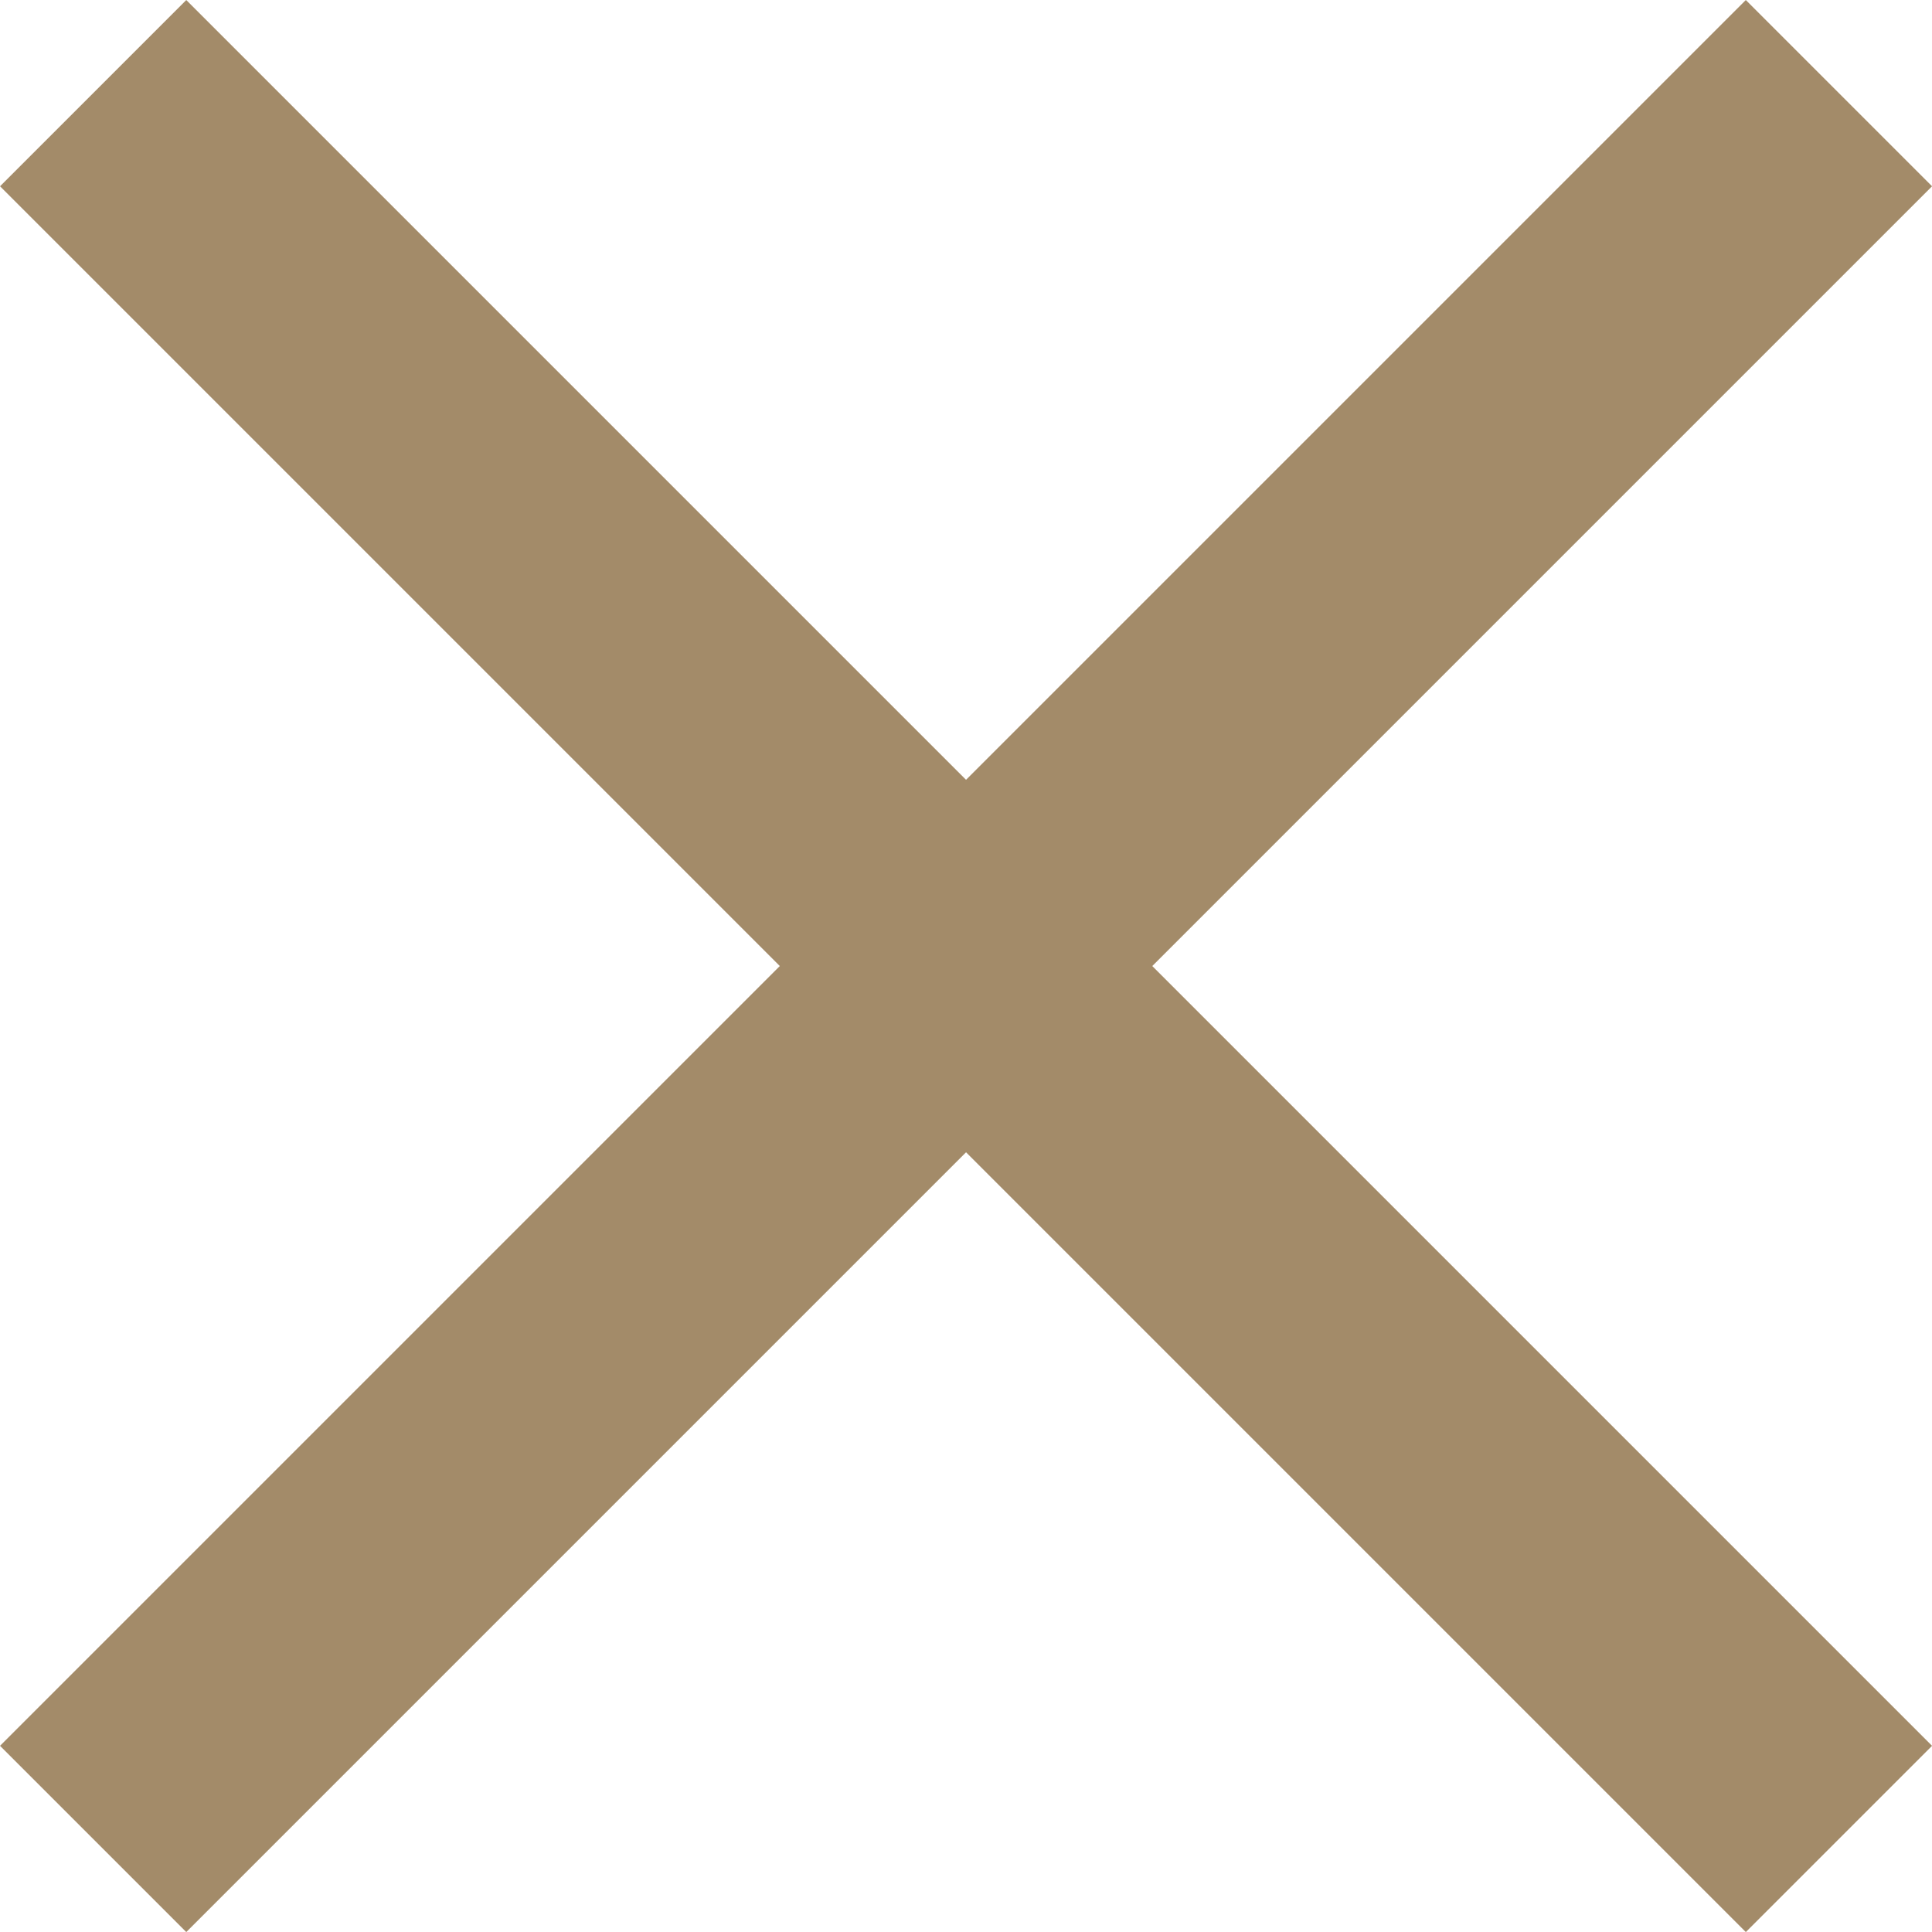
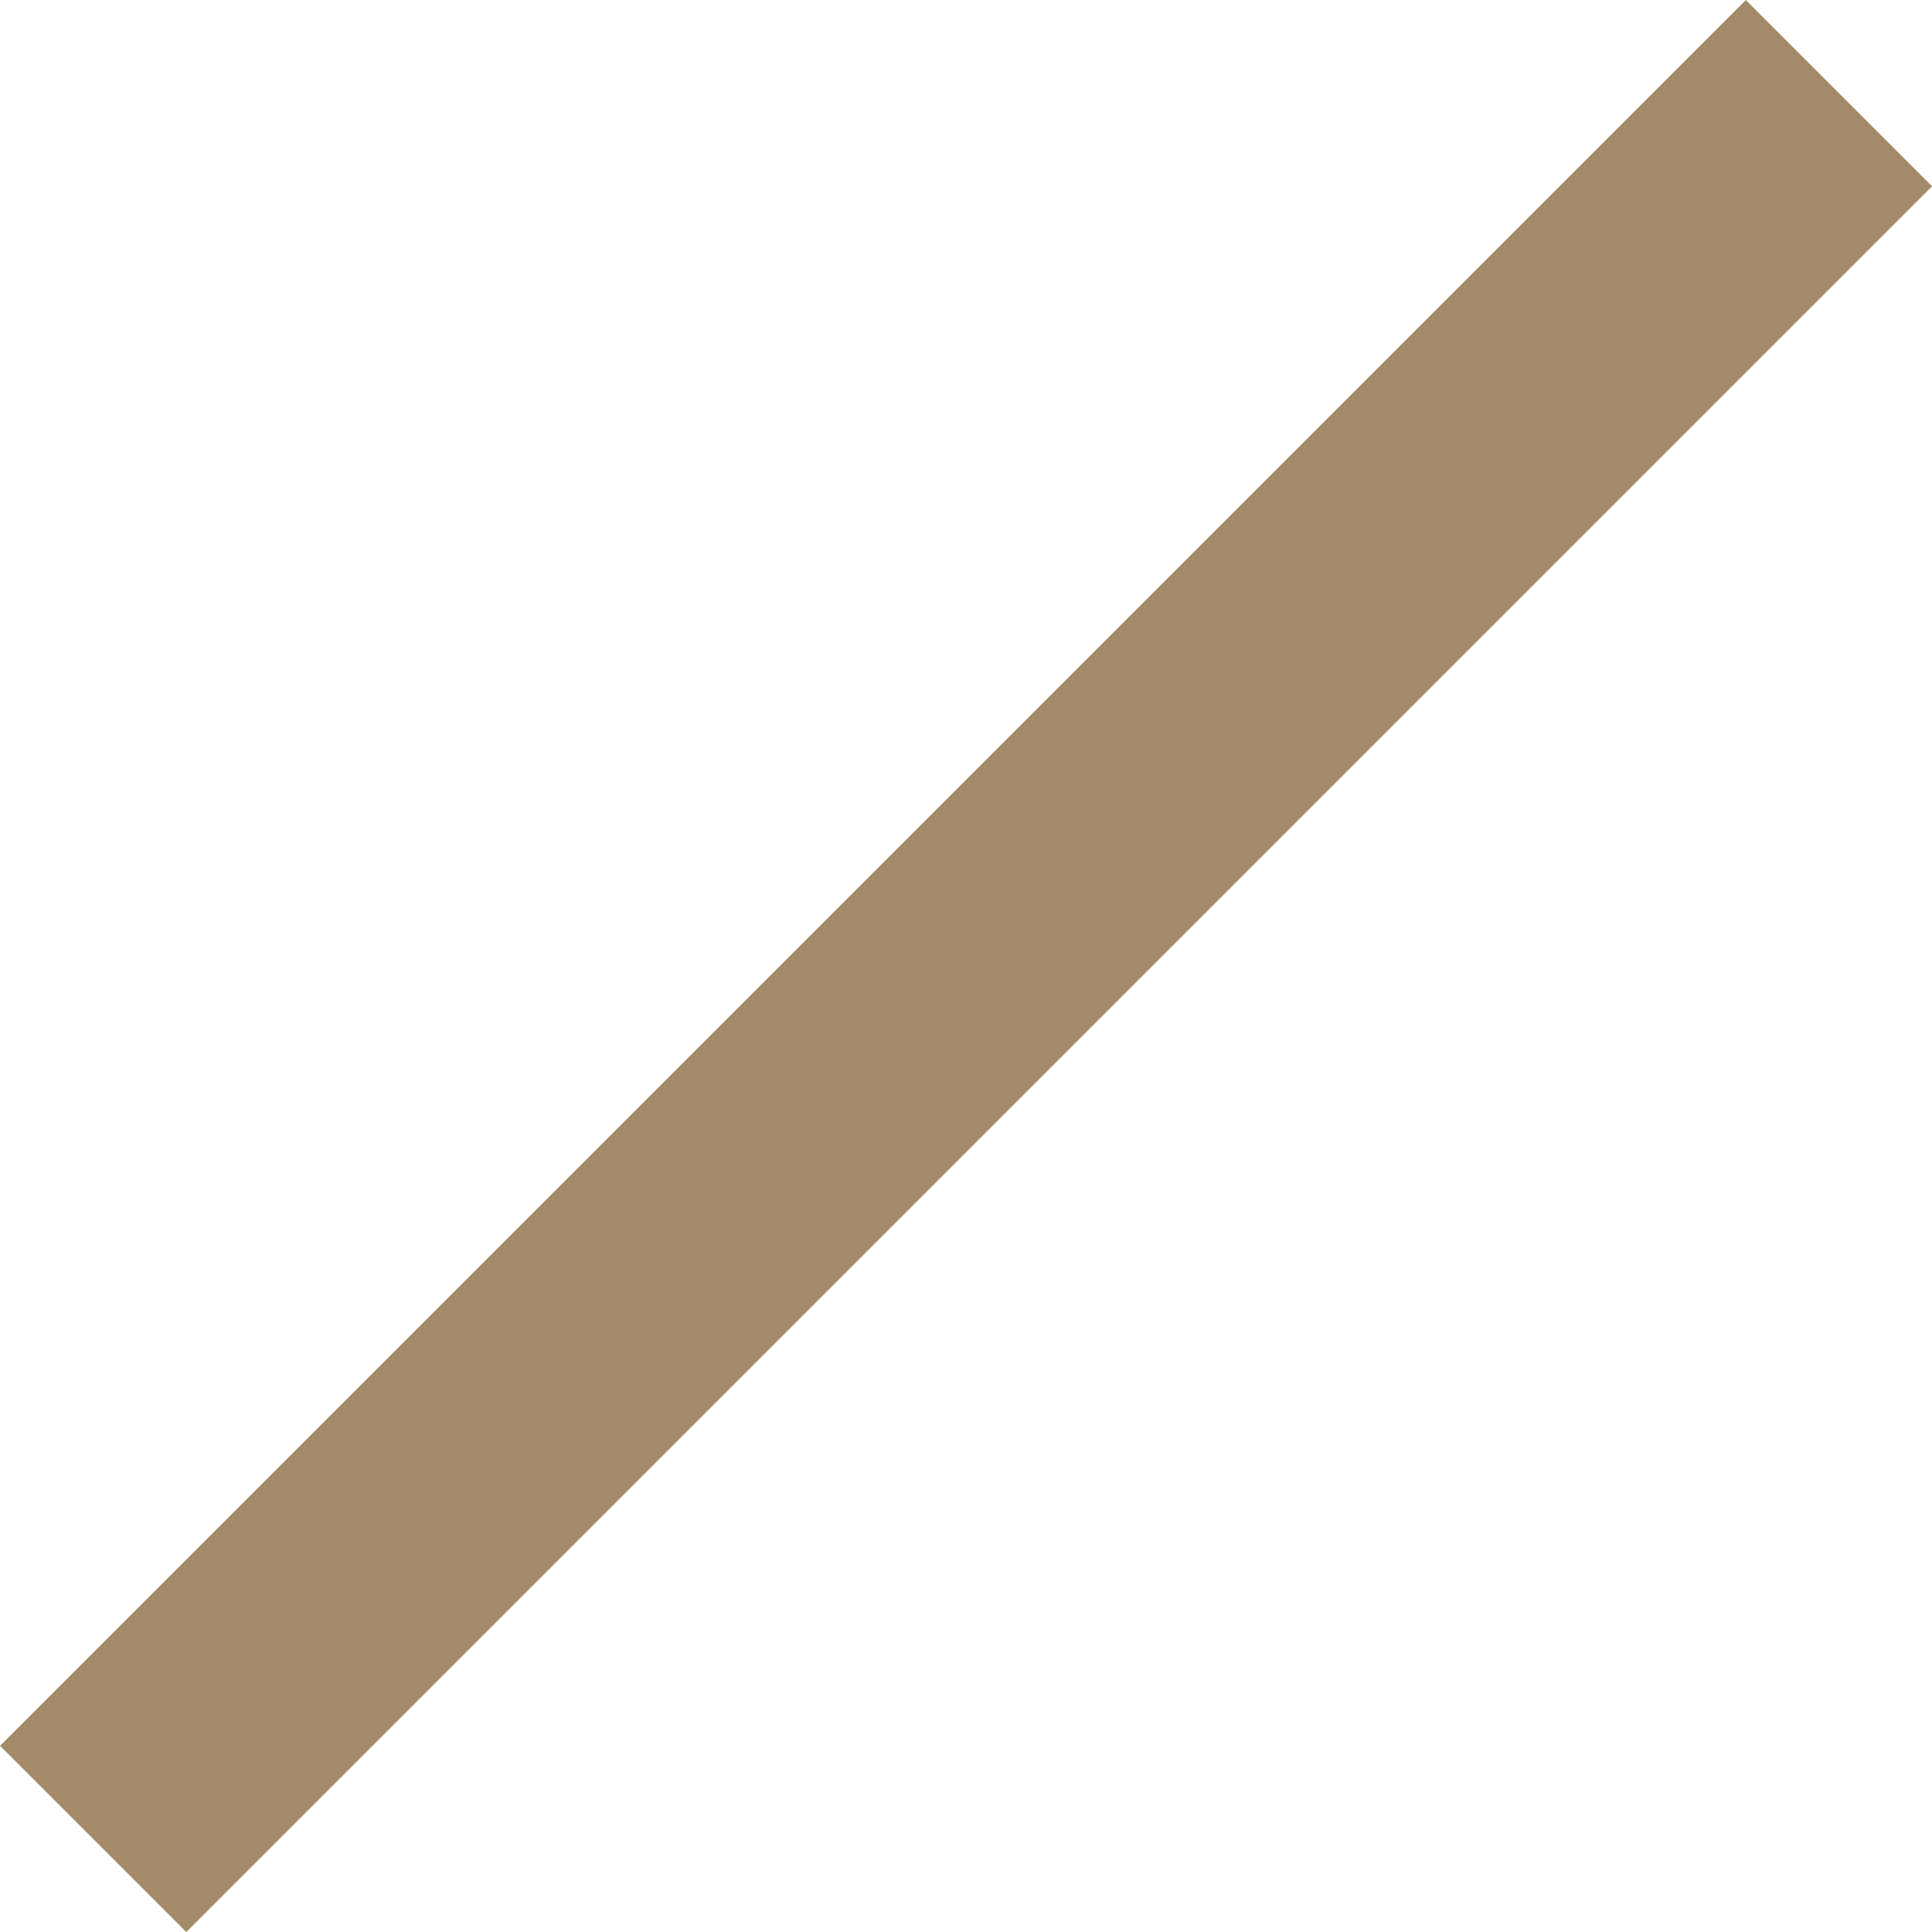
<svg xmlns="http://www.w3.org/2000/svg" width="22.006" height="22.006" viewBox="0 0 22.006 22.006">
  <g id="Group_7" data-name="Group 7" transform="translate(-1447.439 -104.439)">
    <path id="Path_30" data-name="Path 30" d="M0,0,19.885,19.885" transform="translate(1448.5 125.385) rotate(-90)" fill="none" stroke="#a38b69" stroke-width="3" />
-     <path id="Path_31" data-name="Path 31" d="M0,0,19.885,19.885" transform="translate(1448.5 105.5)" fill="none" stroke="#a38b69" stroke-width="3" />
  </g>
</svg>